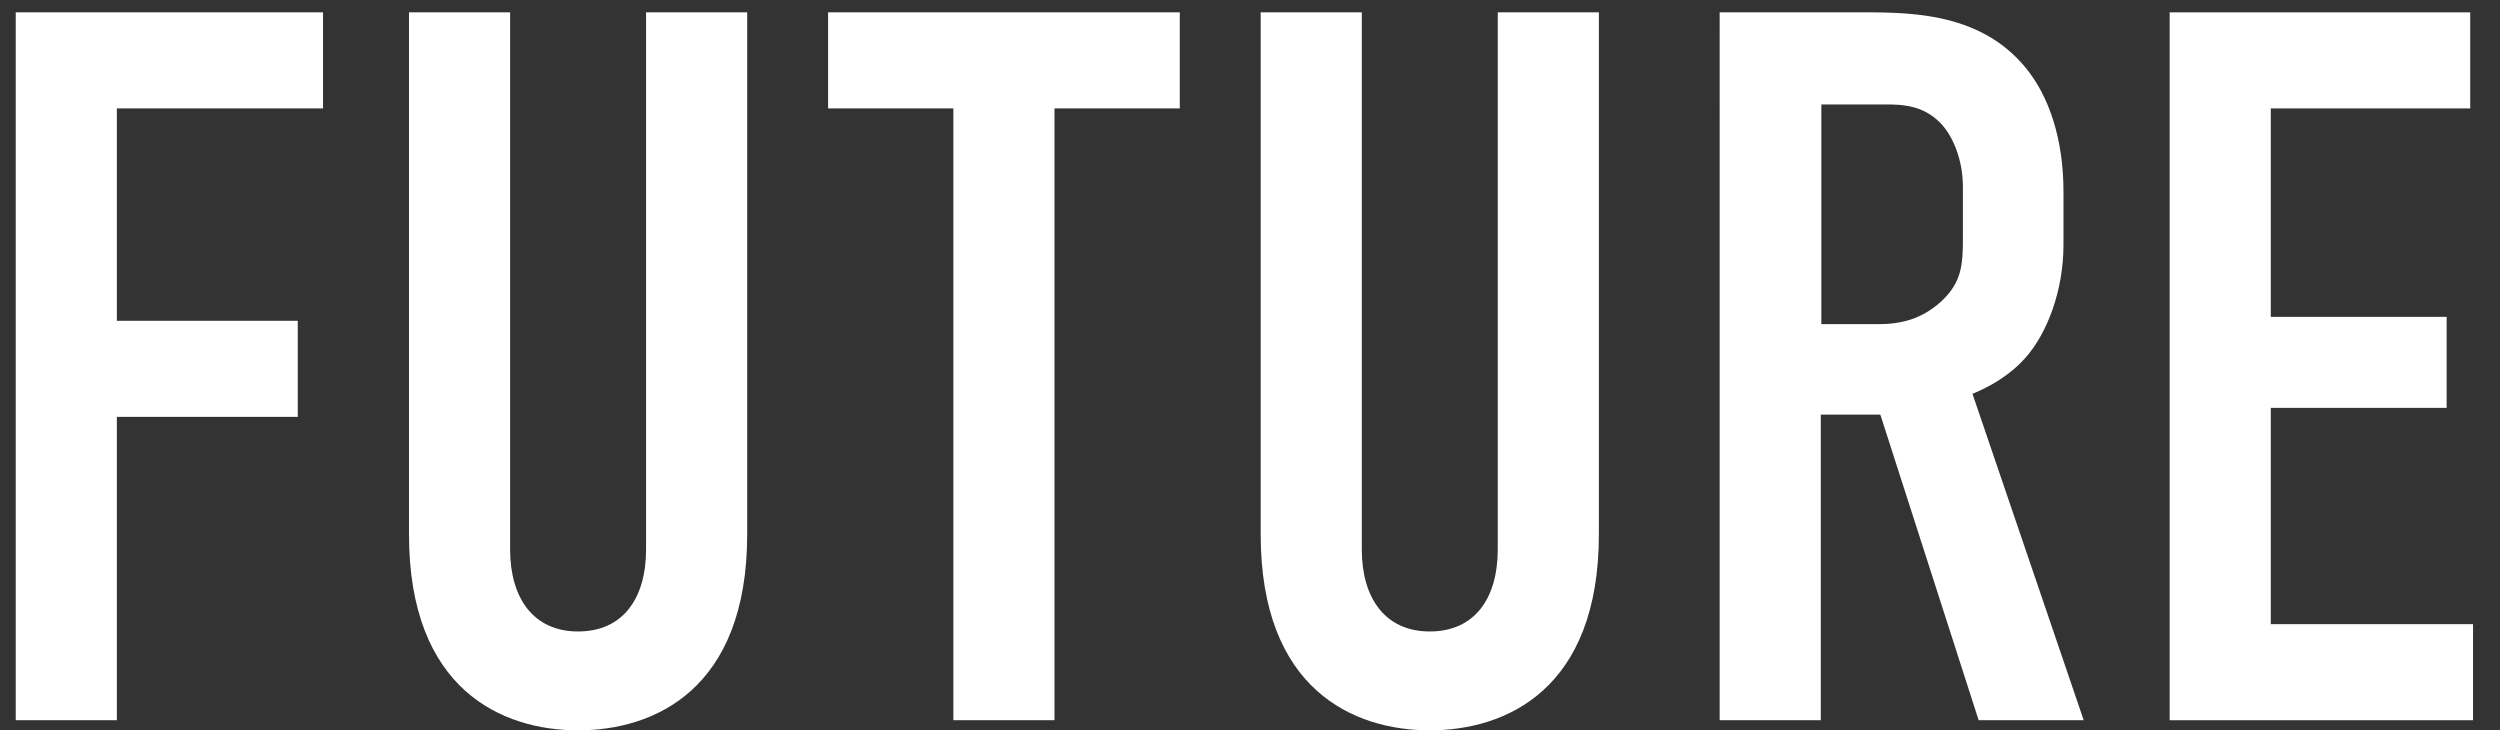
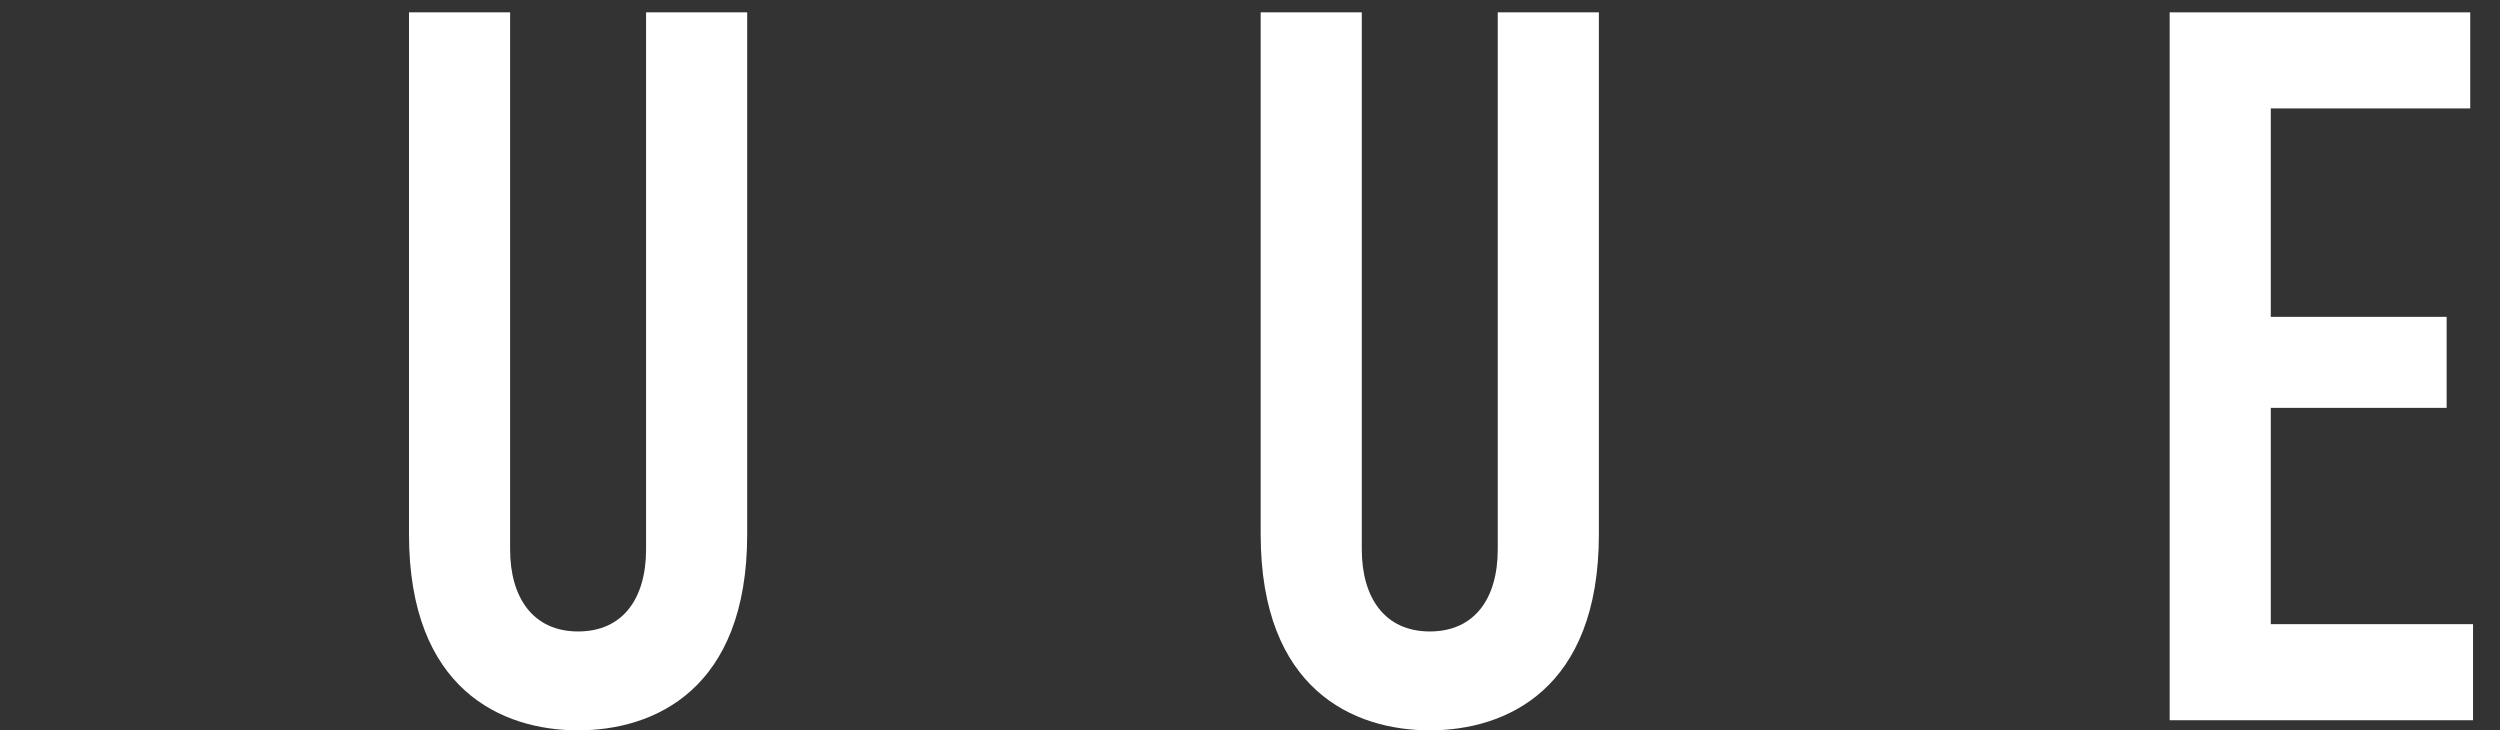
<svg xmlns="http://www.w3.org/2000/svg" id="_レイヤー_1" data-name=" レイヤー 1" version="1.1" viewBox="0 0 445 130">
  <rect x="0" y="0" width="445" height="130" fill="#333333" stroke="none" />
  <defs>
    <style>
      .cls-1 {
        fill: #fff;
        stroke-width: 0px;
      }

      .cls-2 {
        display: none;
      }
    </style>
  </defs>
  <g>
-     <path class="cls-1" d="M2.8,2.2h54.7v17.1H20.8v37.8h32.2v17.1H20.8v54H2.8V2.2Z" />
    <path class="cls-1" d="M90.8,2.2v95.6c0,8.6,4.1,14.6,12.1,14.6s12.1-5.9,12.1-14.6V2.2h18v92.9c0,27.7-16.6,34.9-30.1,34.9s-30.1-7.2-30.1-34.9V2.2h18Z" />
-     <path class="cls-1" d="M210,2.2v17.1h-22.3v108.9h-18V19.3h-22.3V2.2h62.6Z" />
    <path class="cls-1" d="M242.4,2.2v95.6c0,8.6,4.1,14.6,12.1,14.6s12.1-5.9,12.1-14.6V2.2h18v92.9c0,27.7-16.6,34.9-30.1,34.9s-30.1-7.2-30.1-34.9V2.2h18Z" />
-     <path class="cls-1" d="M329.6,2.2c9.2,0,22.5-.5,31,9.9,4.1,5,6.7,12.6,6.7,22v9.5c0,8.1-2.9,15.7-6.7,20-2.7,3.1-6.3,5.2-9.5,6.5l19.8,58.1h-18.7l-17.5-54.4h-10.6v54.4h-18V2.2h23.6,0ZM324.1,57.7h10.3c4,0,7.7-.9,11.2-4.1,3.6-3.4,3.8-6.5,3.8-11.3v-9c0-4.9-1.8-9.2-4.1-11.5-3.6-3.6-7.9-3.2-11.7-3.2h-9.4v39.2h0Z" />
    <path class="cls-1" d="M386.2,2.2h53.5v17.1h-35.5v37.1h31.3v16.2h-31.3v38.5h36v17.1h-54V2.2Z" />
  </g>
  <g class="cls-2">
    <path class="cls-1" d="M10.6,28.2h26.8c7.7,0,17.3.4,25.2,8.3,8.3,8.5,9.2,19.4,9.2,28.8v3.6c0,7-.7,17.5-7.7,25.6-7.4,8.5-17.1,9.9-24.8,9.9h-10.6v49.9H10.6V28.2ZM28.6,88.2h9.7c3.4,0,8.3-.5,12.1-4.7,3.8-4.1,3.4-8.5,3.4-13v-8.3c0-4.3.2-10.4-4.9-14.6-4.1-3.4-9.2-3.2-14-3.2h-6.3v43.7h0Z" />
    <path class="cls-1" d="M111.6,28.2c9.2,0,22.5-.5,31,9.9,4.1,5,6.7,12.6,6.7,22v9.5c0,8.1-2.9,15.7-6.7,20-2.7,3.1-6.3,5.2-9.5,6.5l19.8,58.1h-18.7l-17.5-54.4h-10.6v54.4h-18V28.2h23.6-.1ZM106,83.7h10.3c4,0,7.7-.9,11.2-4.1,3.6-3.4,3.8-6.5,3.8-11.3v-9c0-4.9-1.8-9.2-4.1-11.5-3.6-3.6-7.9-3.2-11.7-3.2h-9.4v39.2h-.1Z" />
    <path class="cls-1" d="M186.1,28.2v126h-18V28.2h18Z" />
    <path class="cls-1" d="M232,28.2c7.6,0,18.4.4,26.3,7.6,9.2,8.5,9.7,21.8,9.7,27.2v55.6c0,8.6-.9,17.8-8.1,25.7-7.9,8.6-18.4,9.9-25.4,9.9h-26.8V28.2h24.3ZM225.7,136.6h8.1c3.8,0,8.5-.5,12.1-4.3,3.8-4.1,4.1-10.6,4.1-14.8v-55.8c0-3.6-.5-8.1-3.4-11.7-3.4-4.1-7.2-4.1-11.7-4.1h-9.2v90.7h0Z" />
    <path class="cls-1" d="M288.8,28.2h53.5v17.1h-35.5v37.1h31.3v16.2h-31.3v38.5h36v17.1h-54V28.2Z" />
  </g>
</svg>